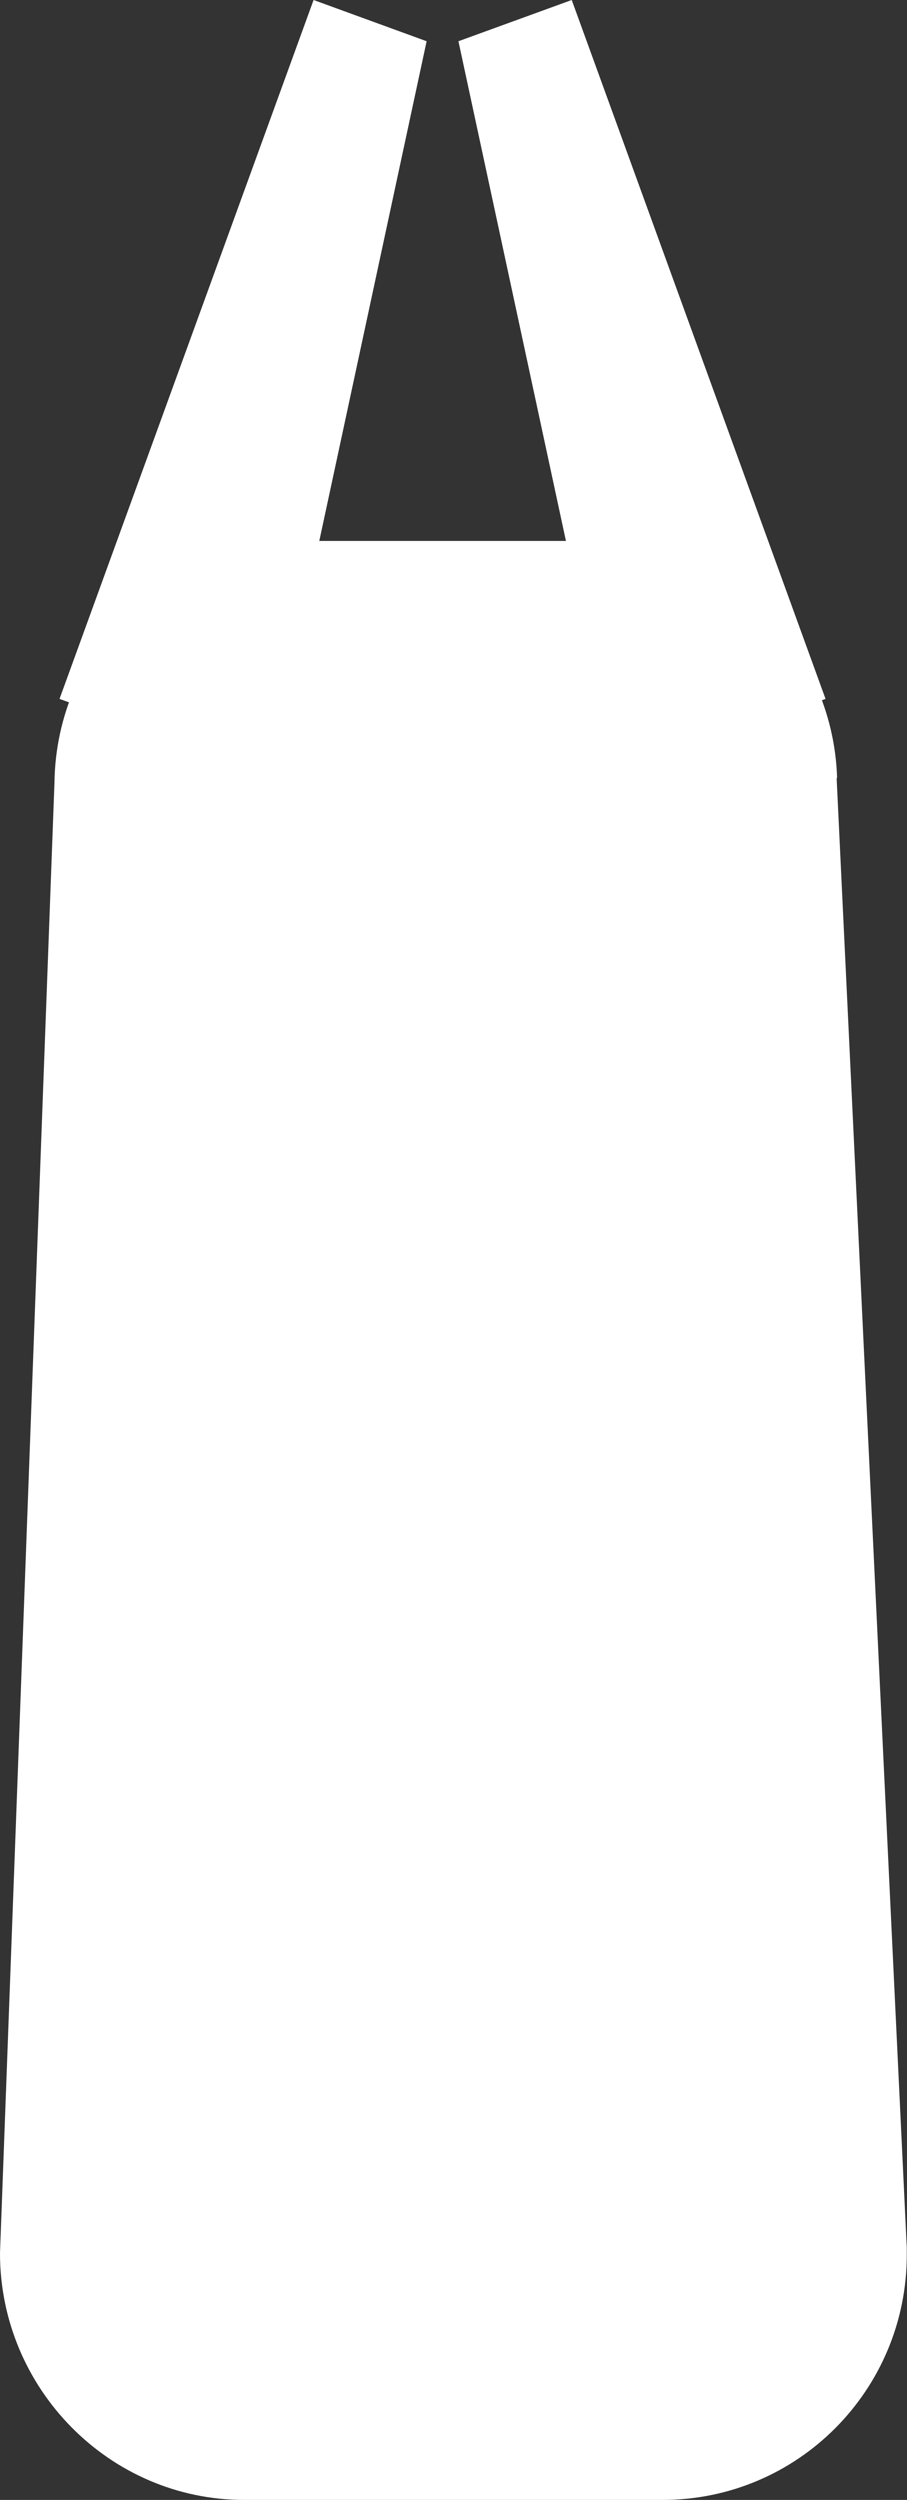
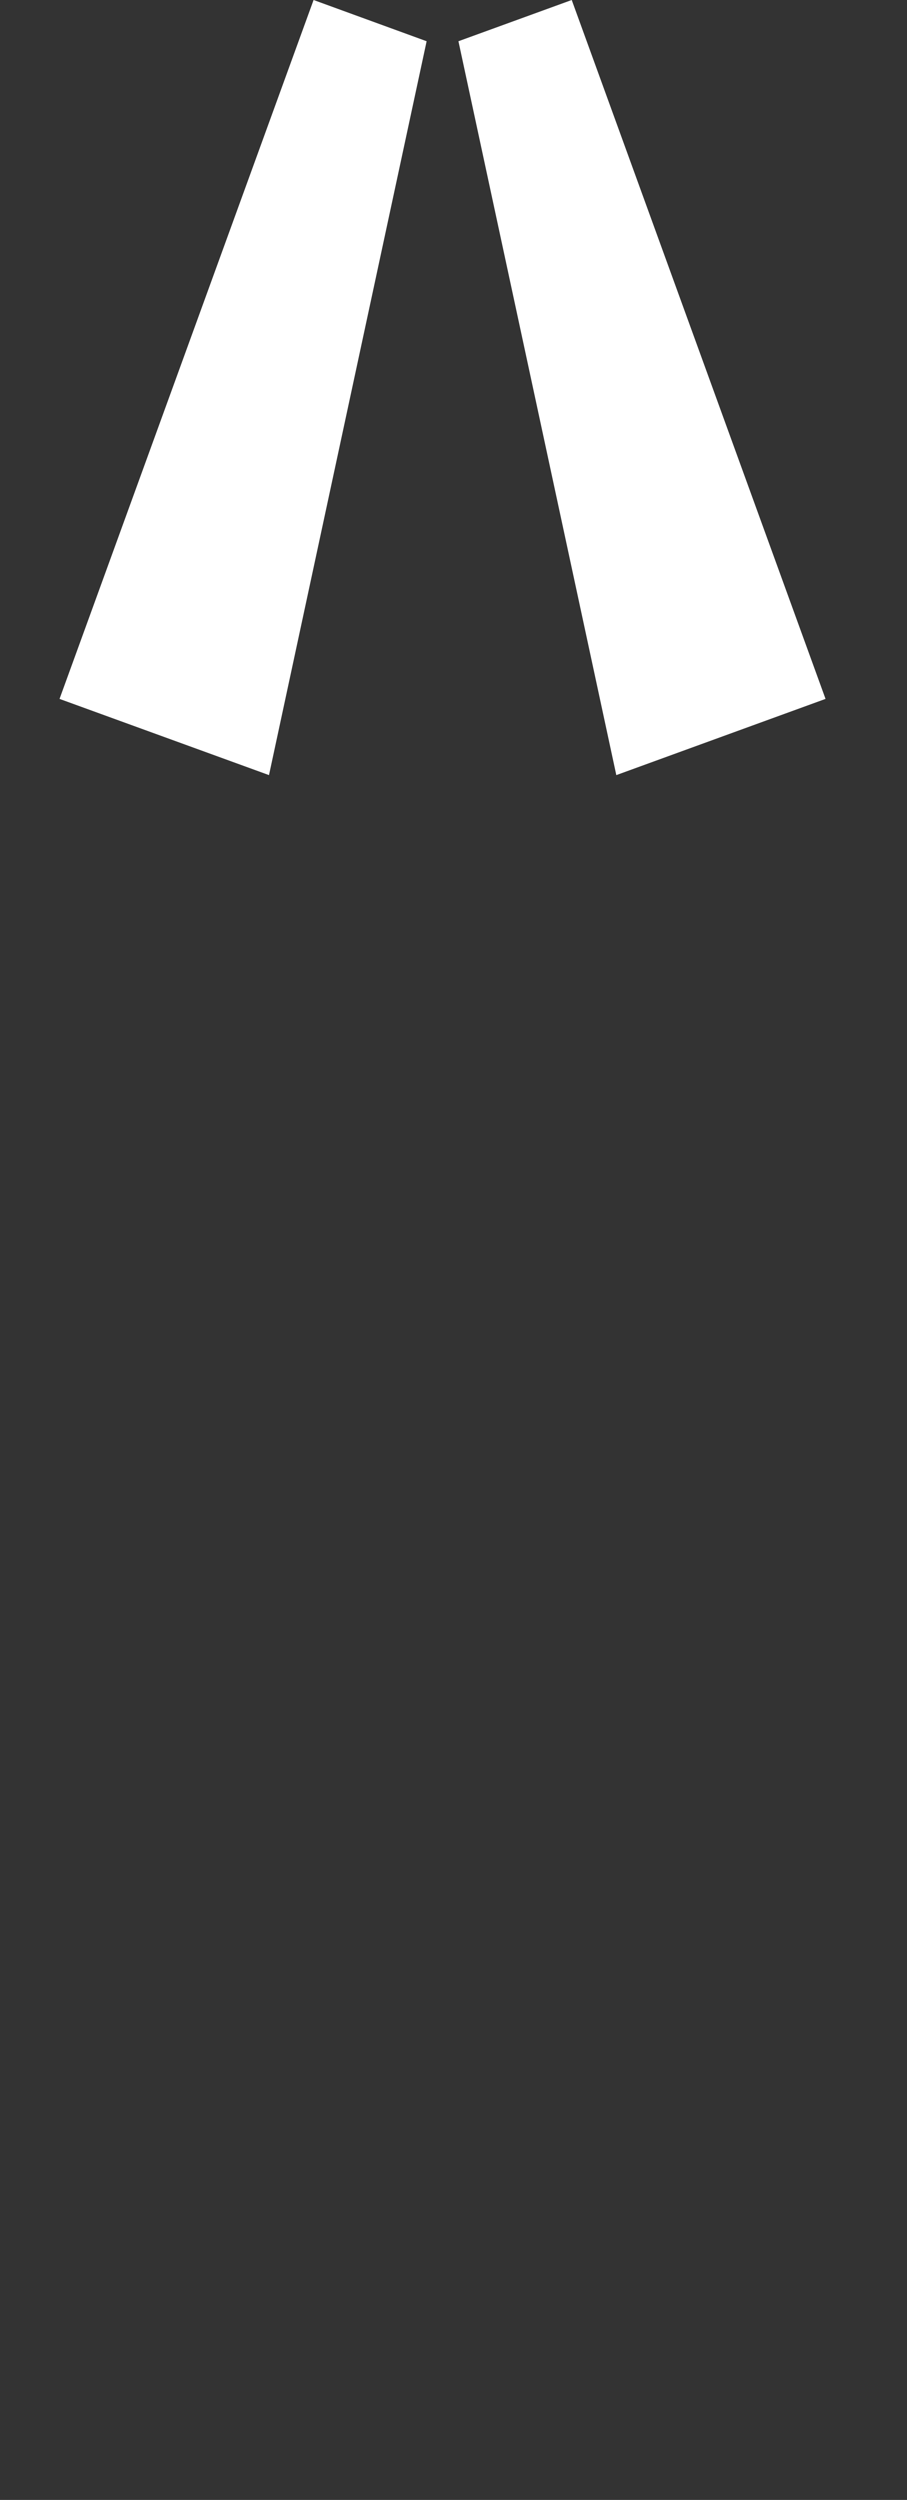
<svg xmlns="http://www.w3.org/2000/svg" id="Laag_2" data-name="Laag 2" viewBox="0 0 37.63 103.66">
  <rect x="0" y="0" width="37.63" height="103.66" fill="#333333" stroke="none" />
  <defs>
    <style>
      .cls-1 {
        fill: #fff;
        stroke-width: 0px;
      }
    </style>
  </defs>
  <g id="Laag_3" data-name="Laag 3">
    <g>
-       <path class="cls-1" d="m34.73,32.26c-.17-5.46-4.64-9.83-10.13-9.83h-12.21c-5.55,0-10.06,4.47-10.13,10.02L0,93.43c0,5.61,4.54,10.23,10.13,10.23h17.36c5.6,0,10.13-4.55,10.13-10.16v-.3l-2.91-60.94Z" />
      <polygon class="cls-1" points="11.16 32.14 2.47 28.98 13.01 0 17.7 1.71 11.16 32.14" />
    </g>
    <polygon class="cls-1" points="25.57 32.14 34.25 28.98 23.72 0 19.02 1.71 25.57 32.14" />
  </g>
</svg>